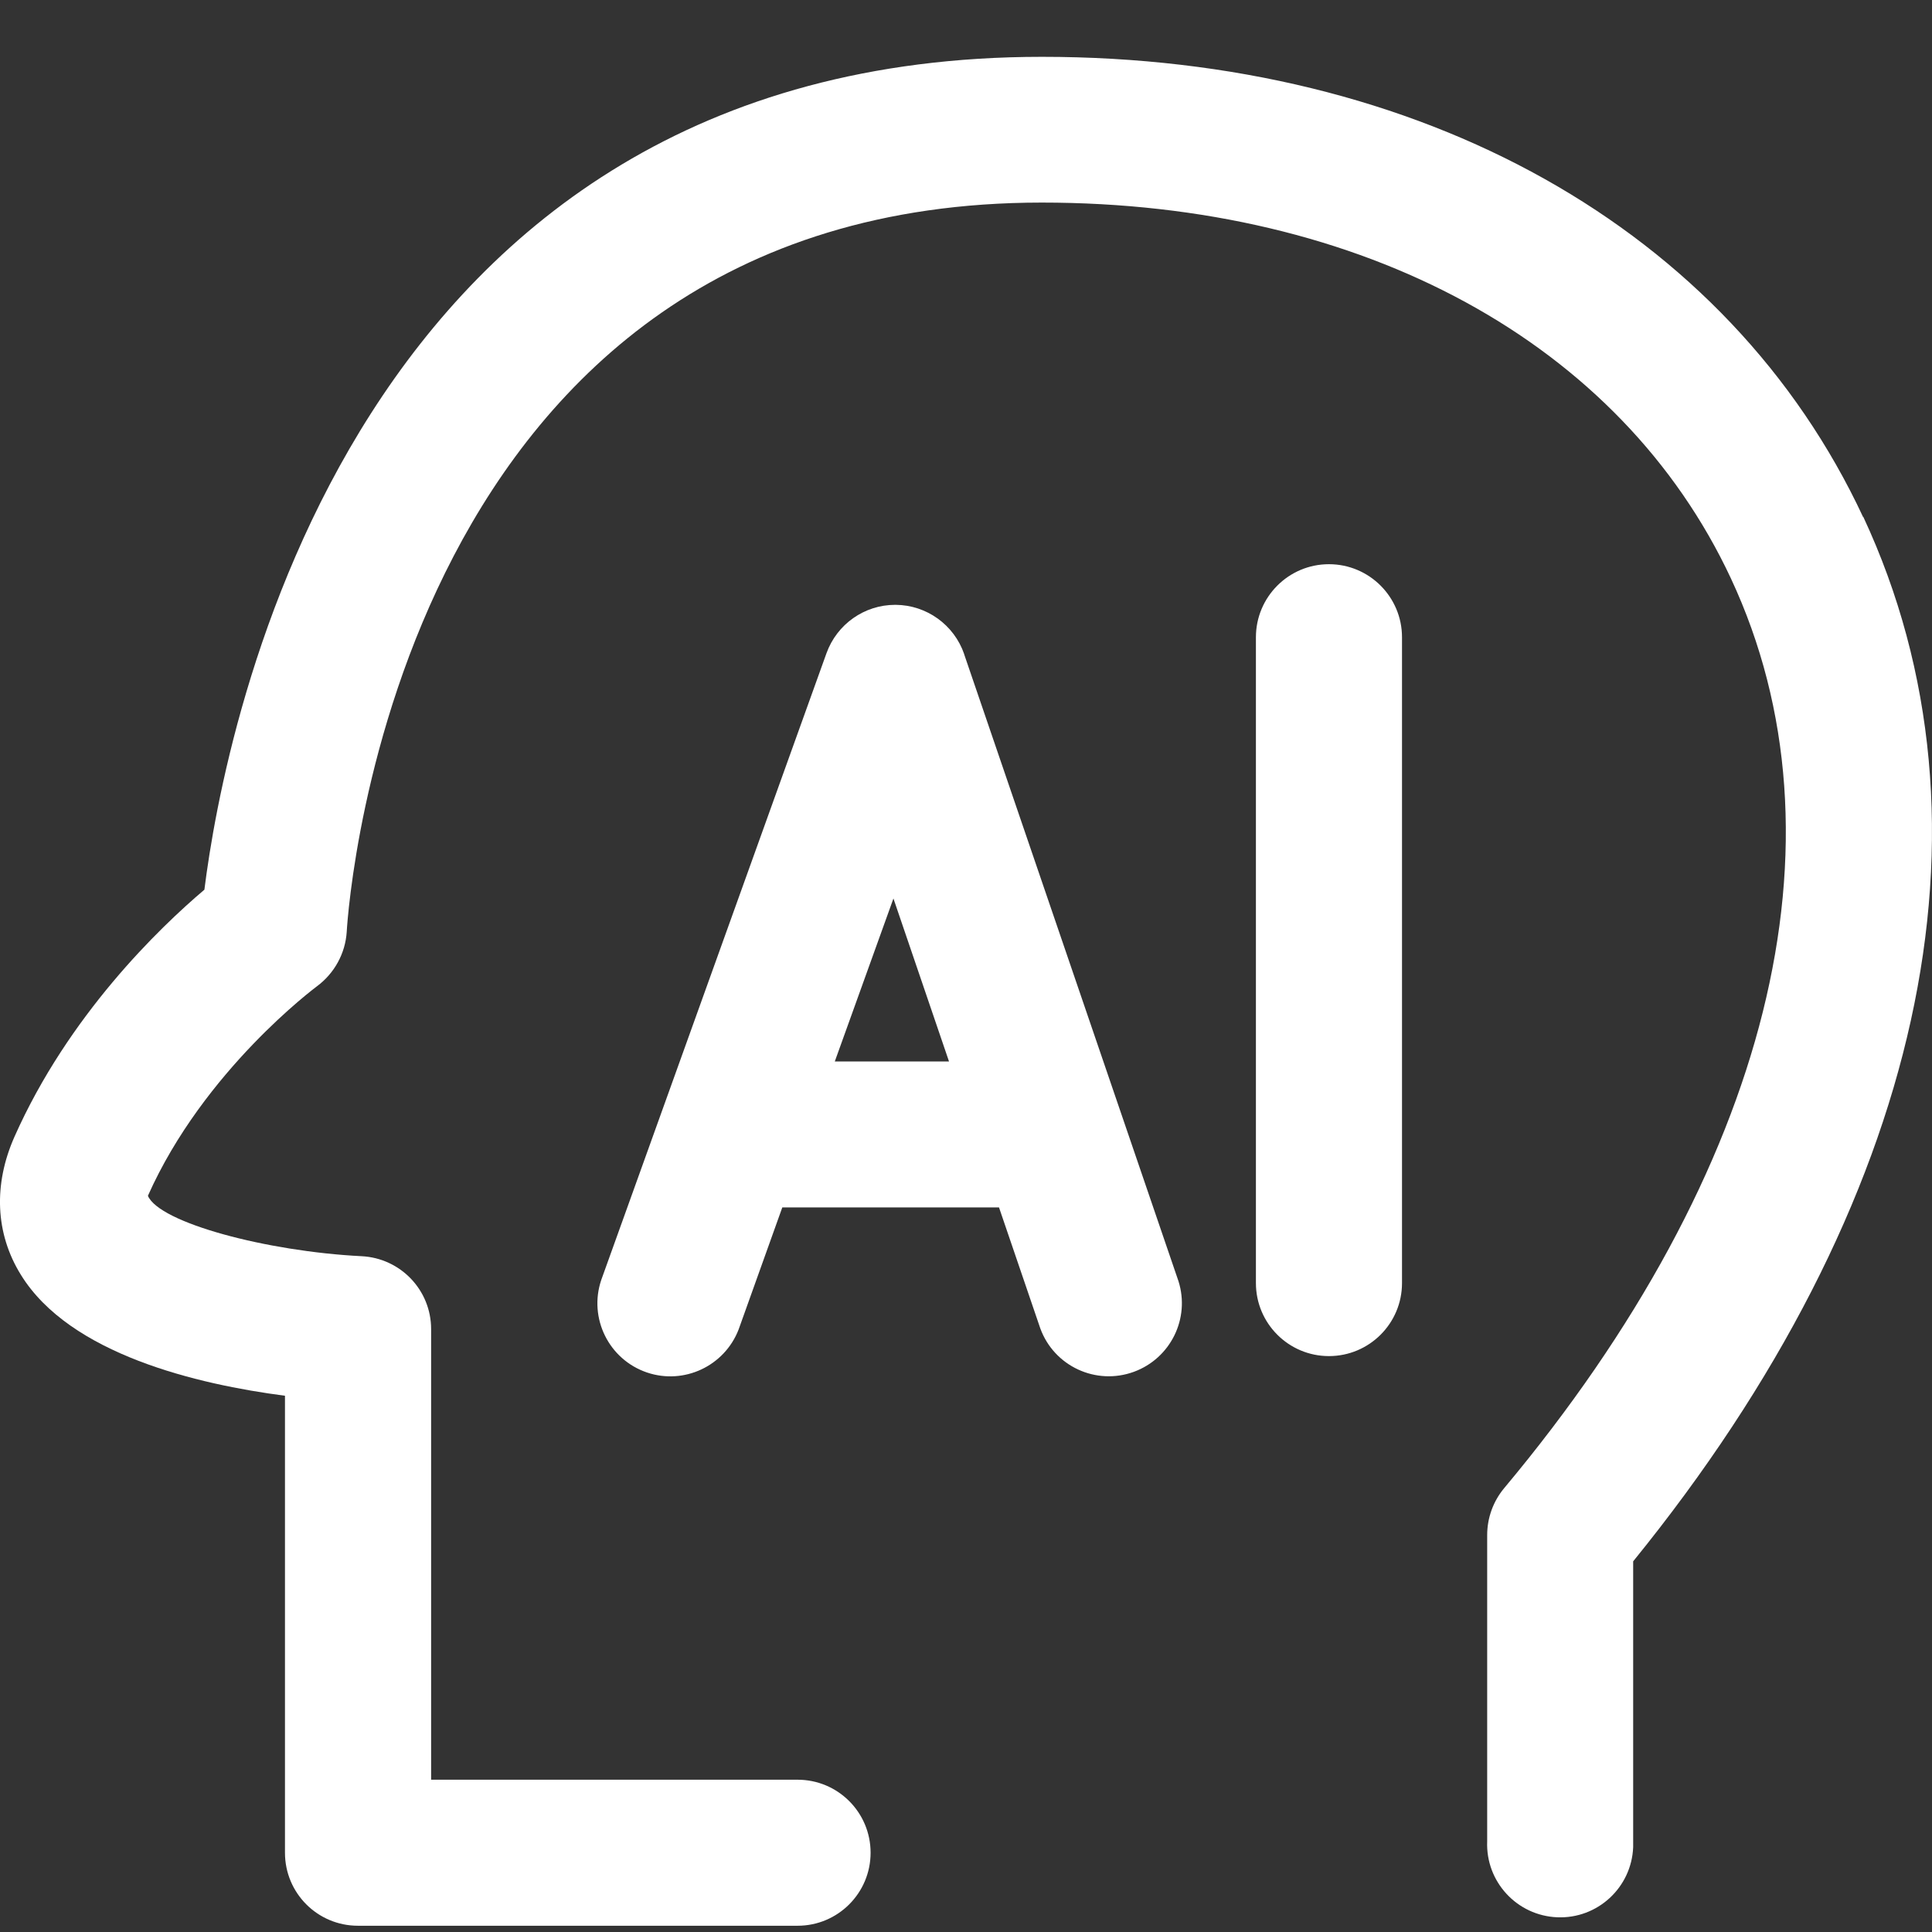
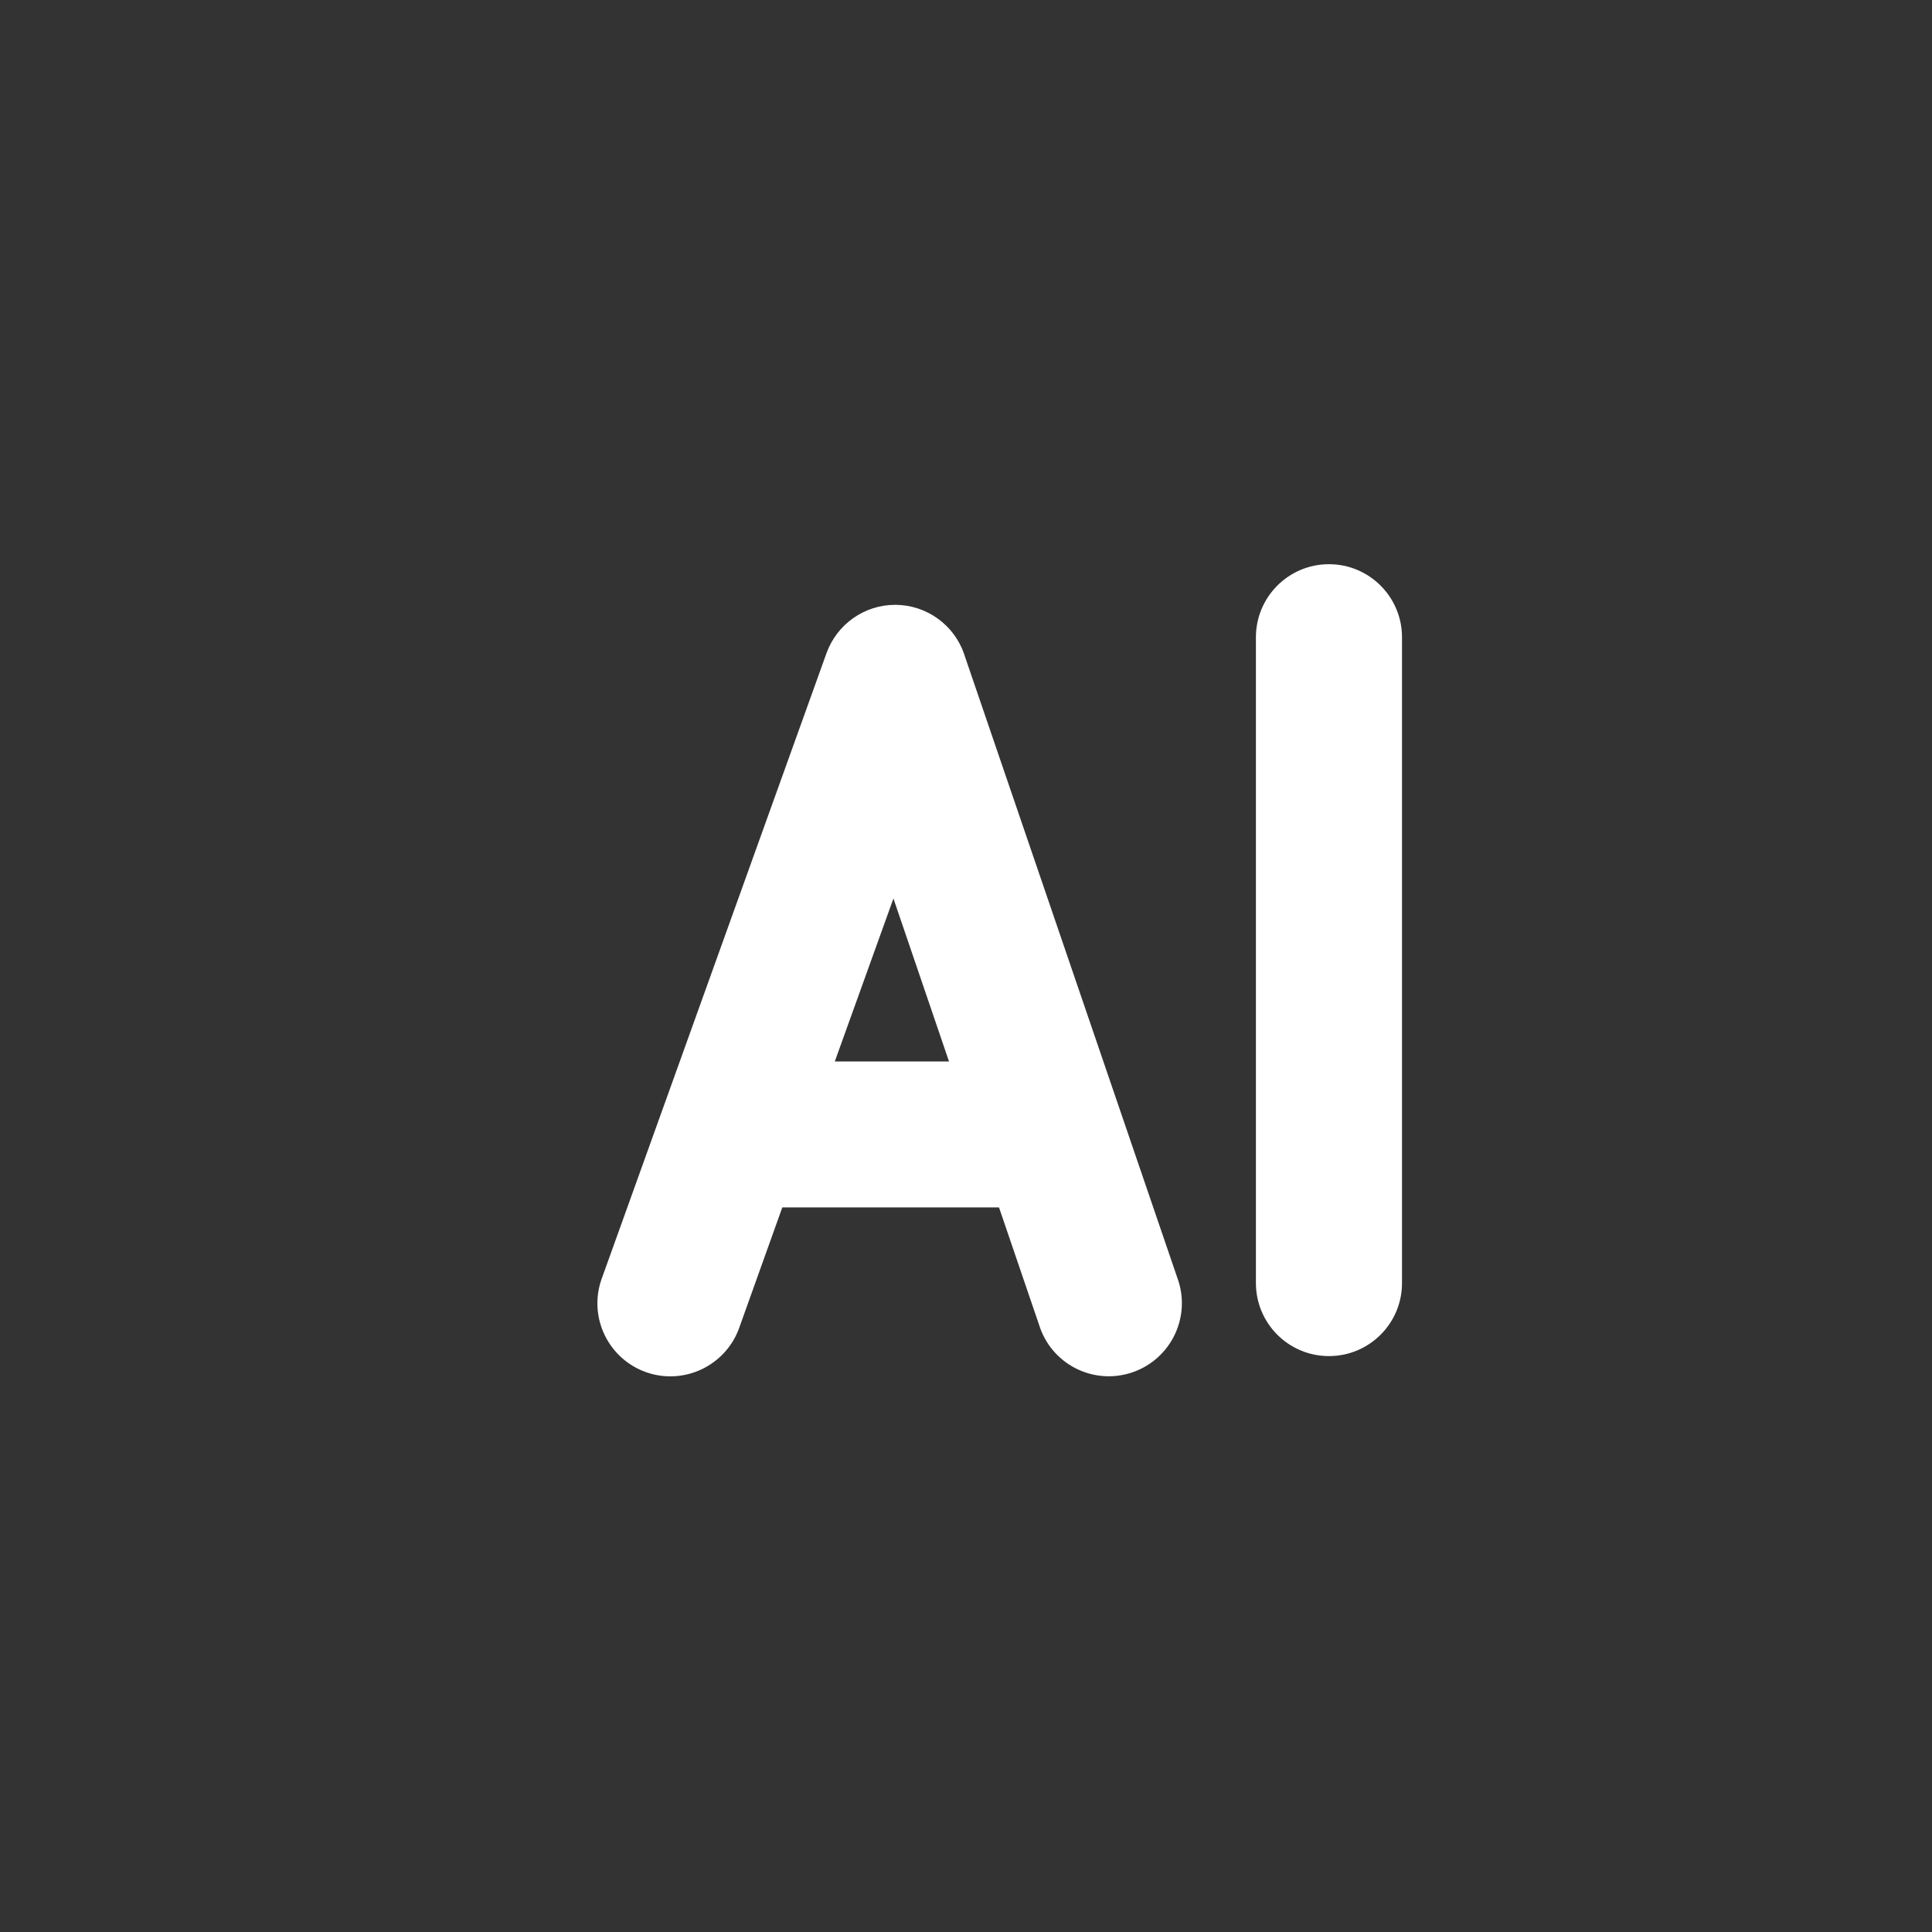
<svg xmlns="http://www.w3.org/2000/svg" width="34" height="34" viewBox="0 0 34 34" fill="none">
  <rect x="0" y="0" width="34" height="34" fill="#333333" stroke="none" />
  <g id="Group 54">
    <g id="Group 52">
-       <path id="Vector" d="M32.788 9.1C30.422 4.028 25.018 1 18.336 1C6.15 1 3.949 12.847 3.597 15.657C2.805 16.328 1.205 17.866 0.255 20.004C-0.119 20.847 -0.082 21.708 0.366 22.432C1.229 23.836 3.481 24.363 5.015 24.563V32.605C5.015 33.315 5.588 33.89 6.3 33.89H14.036C14.746 33.89 15.321 33.315 15.321 32.605C15.321 31.895 14.746 31.32 14.036 31.32H7.587V23.39C7.587 22.704 7.049 22.141 6.363 22.107C4.69 22.023 2.804 21.518 2.603 21.044C3.588 18.832 5.556 17.375 5.575 17.359C5.884 17.131 6.078 16.779 6.102 16.396C6.131 15.873 7.015 3.565 18.334 3.565C23.994 3.565 28.525 6.037 30.462 10.181C32.603 14.767 31.146 20.6 26.47 26.19C26.278 26.421 26.172 26.712 26.172 27.014V32.404C26.143 33.114 26.695 33.712 27.405 33.741C28.114 33.77 28.712 33.218 28.741 32.508C28.741 32.474 28.741 32.438 28.741 32.404V27.477C33.842 21.196 35.319 14.517 32.79 9.094" fill="white" />
      <path id="Vector_2" d="M23.387 9.929C22.678 9.929 22.102 10.505 22.102 11.215V22.58C22.102 23.29 22.678 23.865 23.387 23.865C24.097 23.865 24.673 23.29 24.673 22.58V11.215C24.673 10.505 24.097 9.929 23.387 9.929ZM14.691 18.68L15.723 15.812L16.701 18.68H14.691ZM16.969 11.514C16.792 10.997 16.308 10.648 15.762 10.644H15.753C15.212 10.644 14.729 10.985 14.545 11.495L10.581 22.525C10.354 23.198 10.715 23.926 11.387 24.154C12.039 24.374 12.749 24.04 12.998 23.398L13.767 21.249H17.581L18.307 23.376C18.55 24.044 19.289 24.386 19.956 24.141C20.601 23.904 20.947 23.201 20.739 22.546L16.967 11.512L16.969 11.514Z" fill="white" />
    </g>
  </g>
</svg>